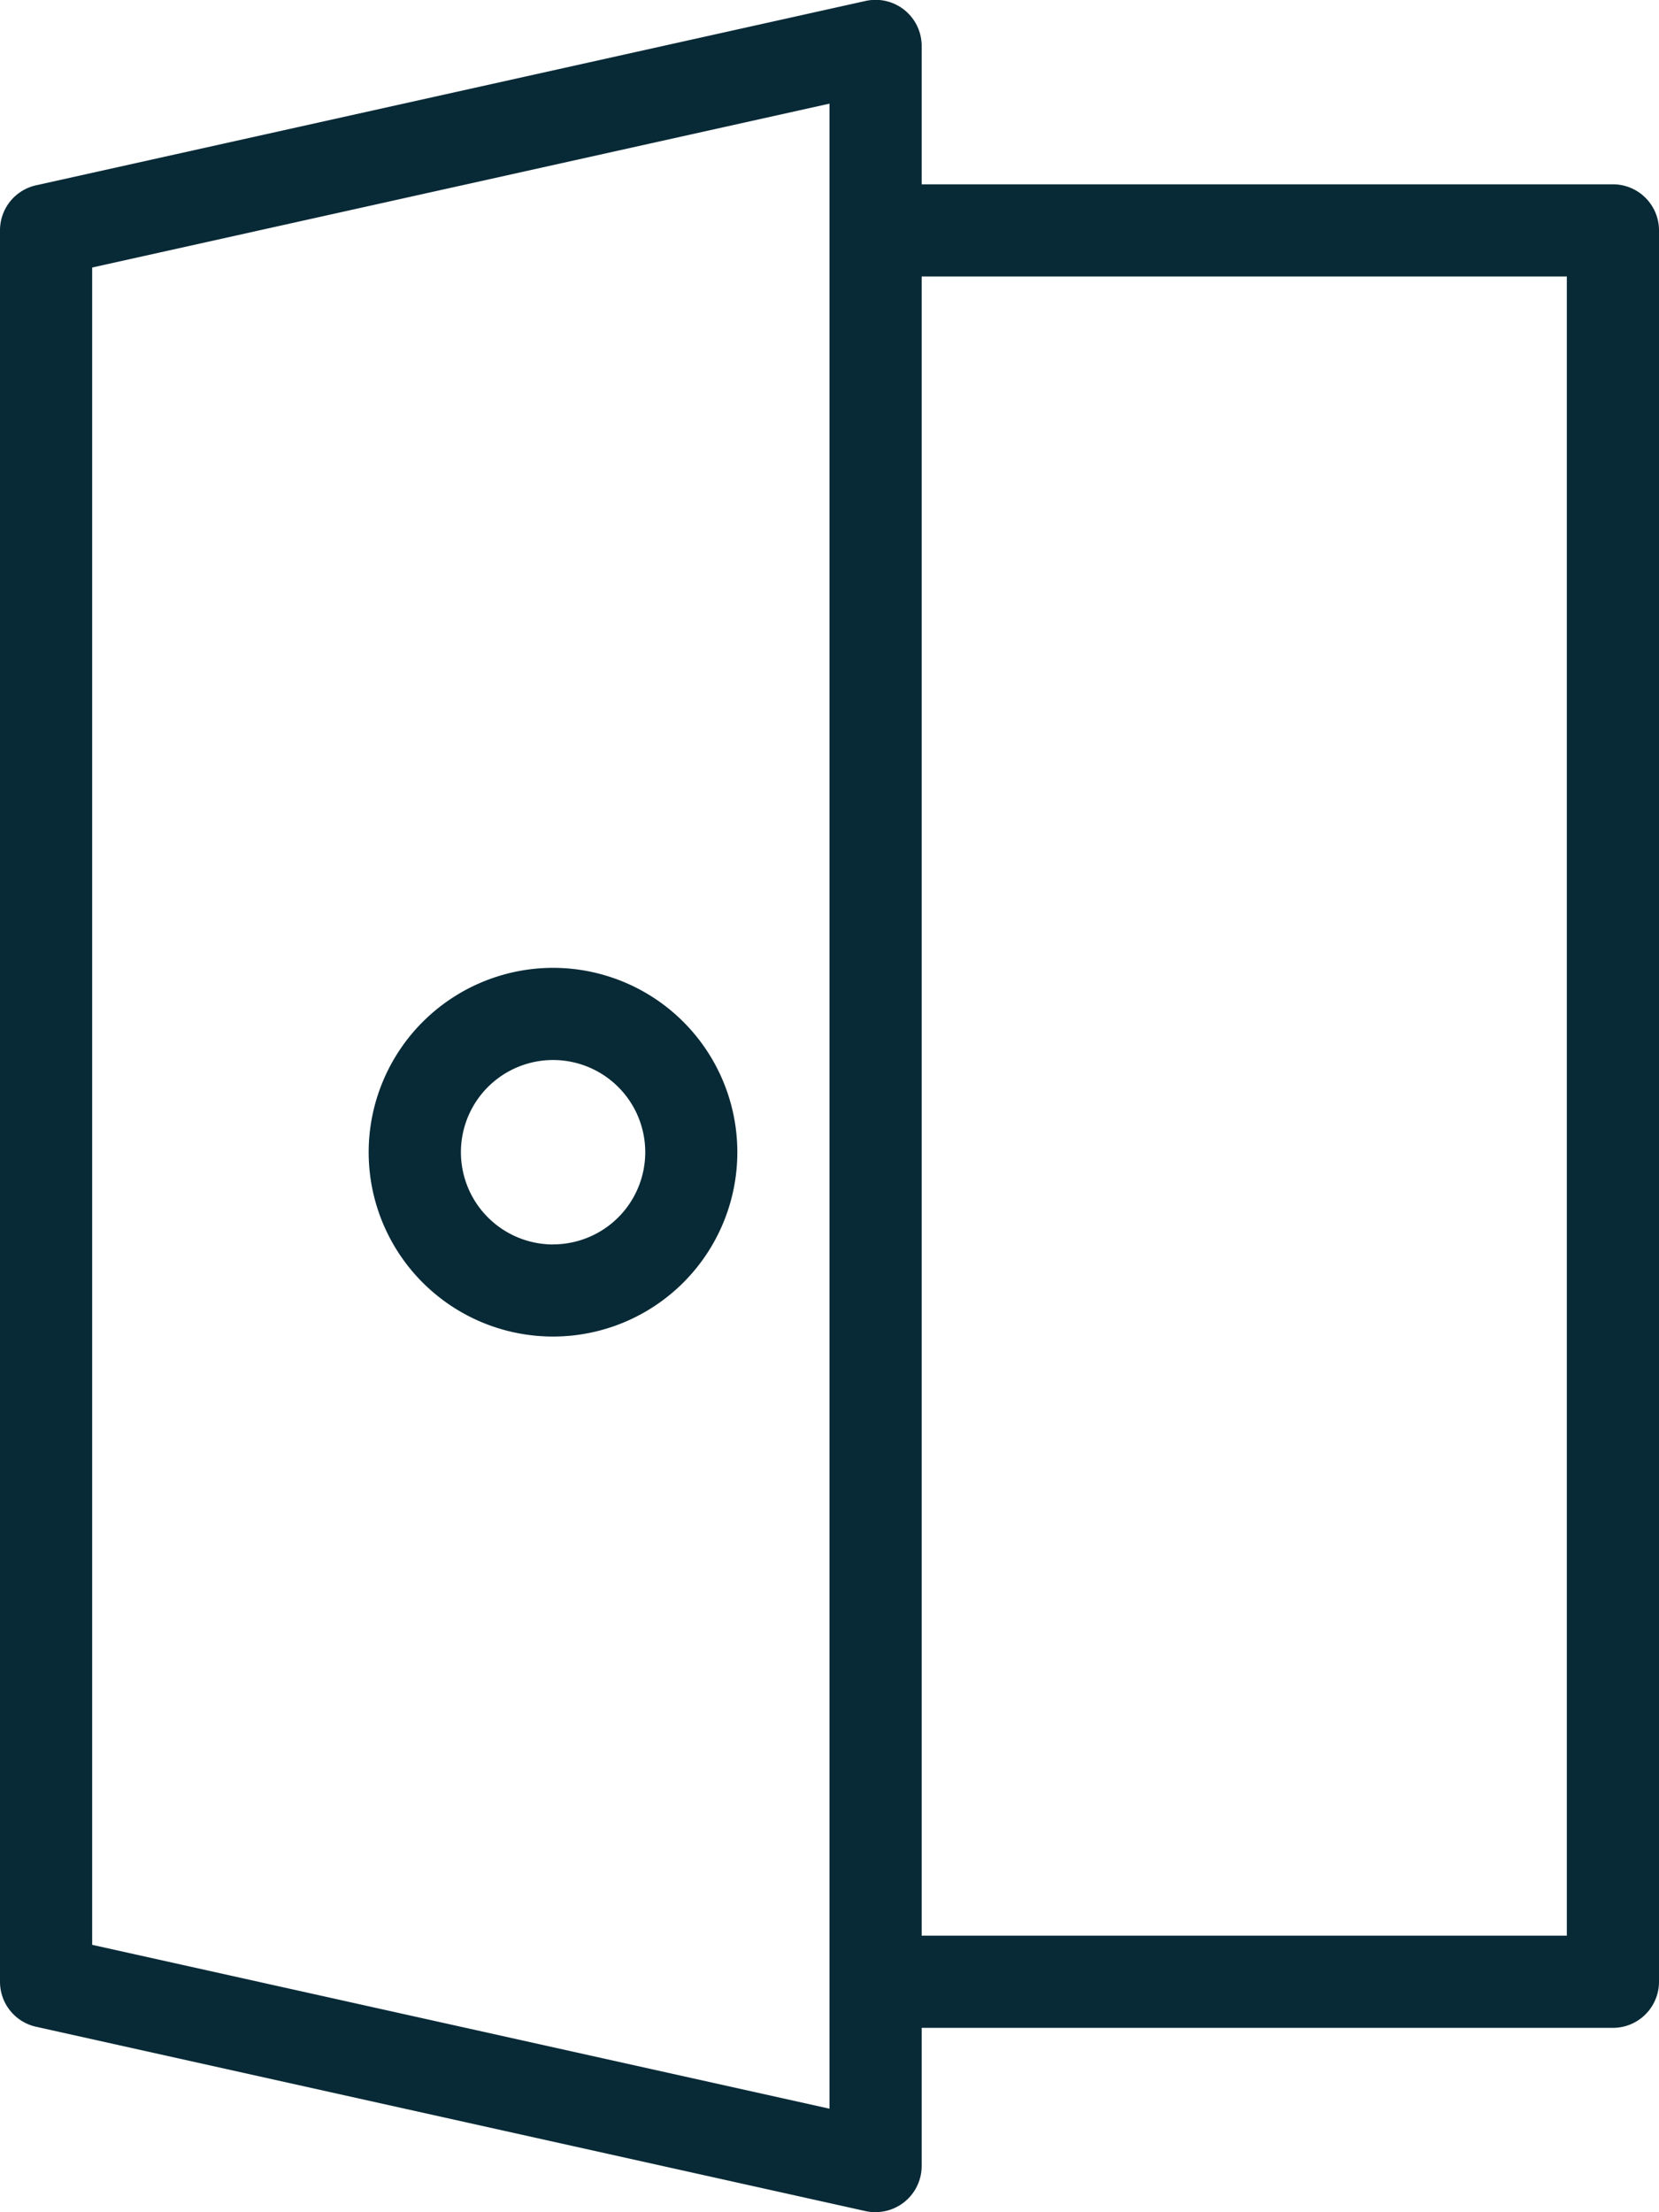
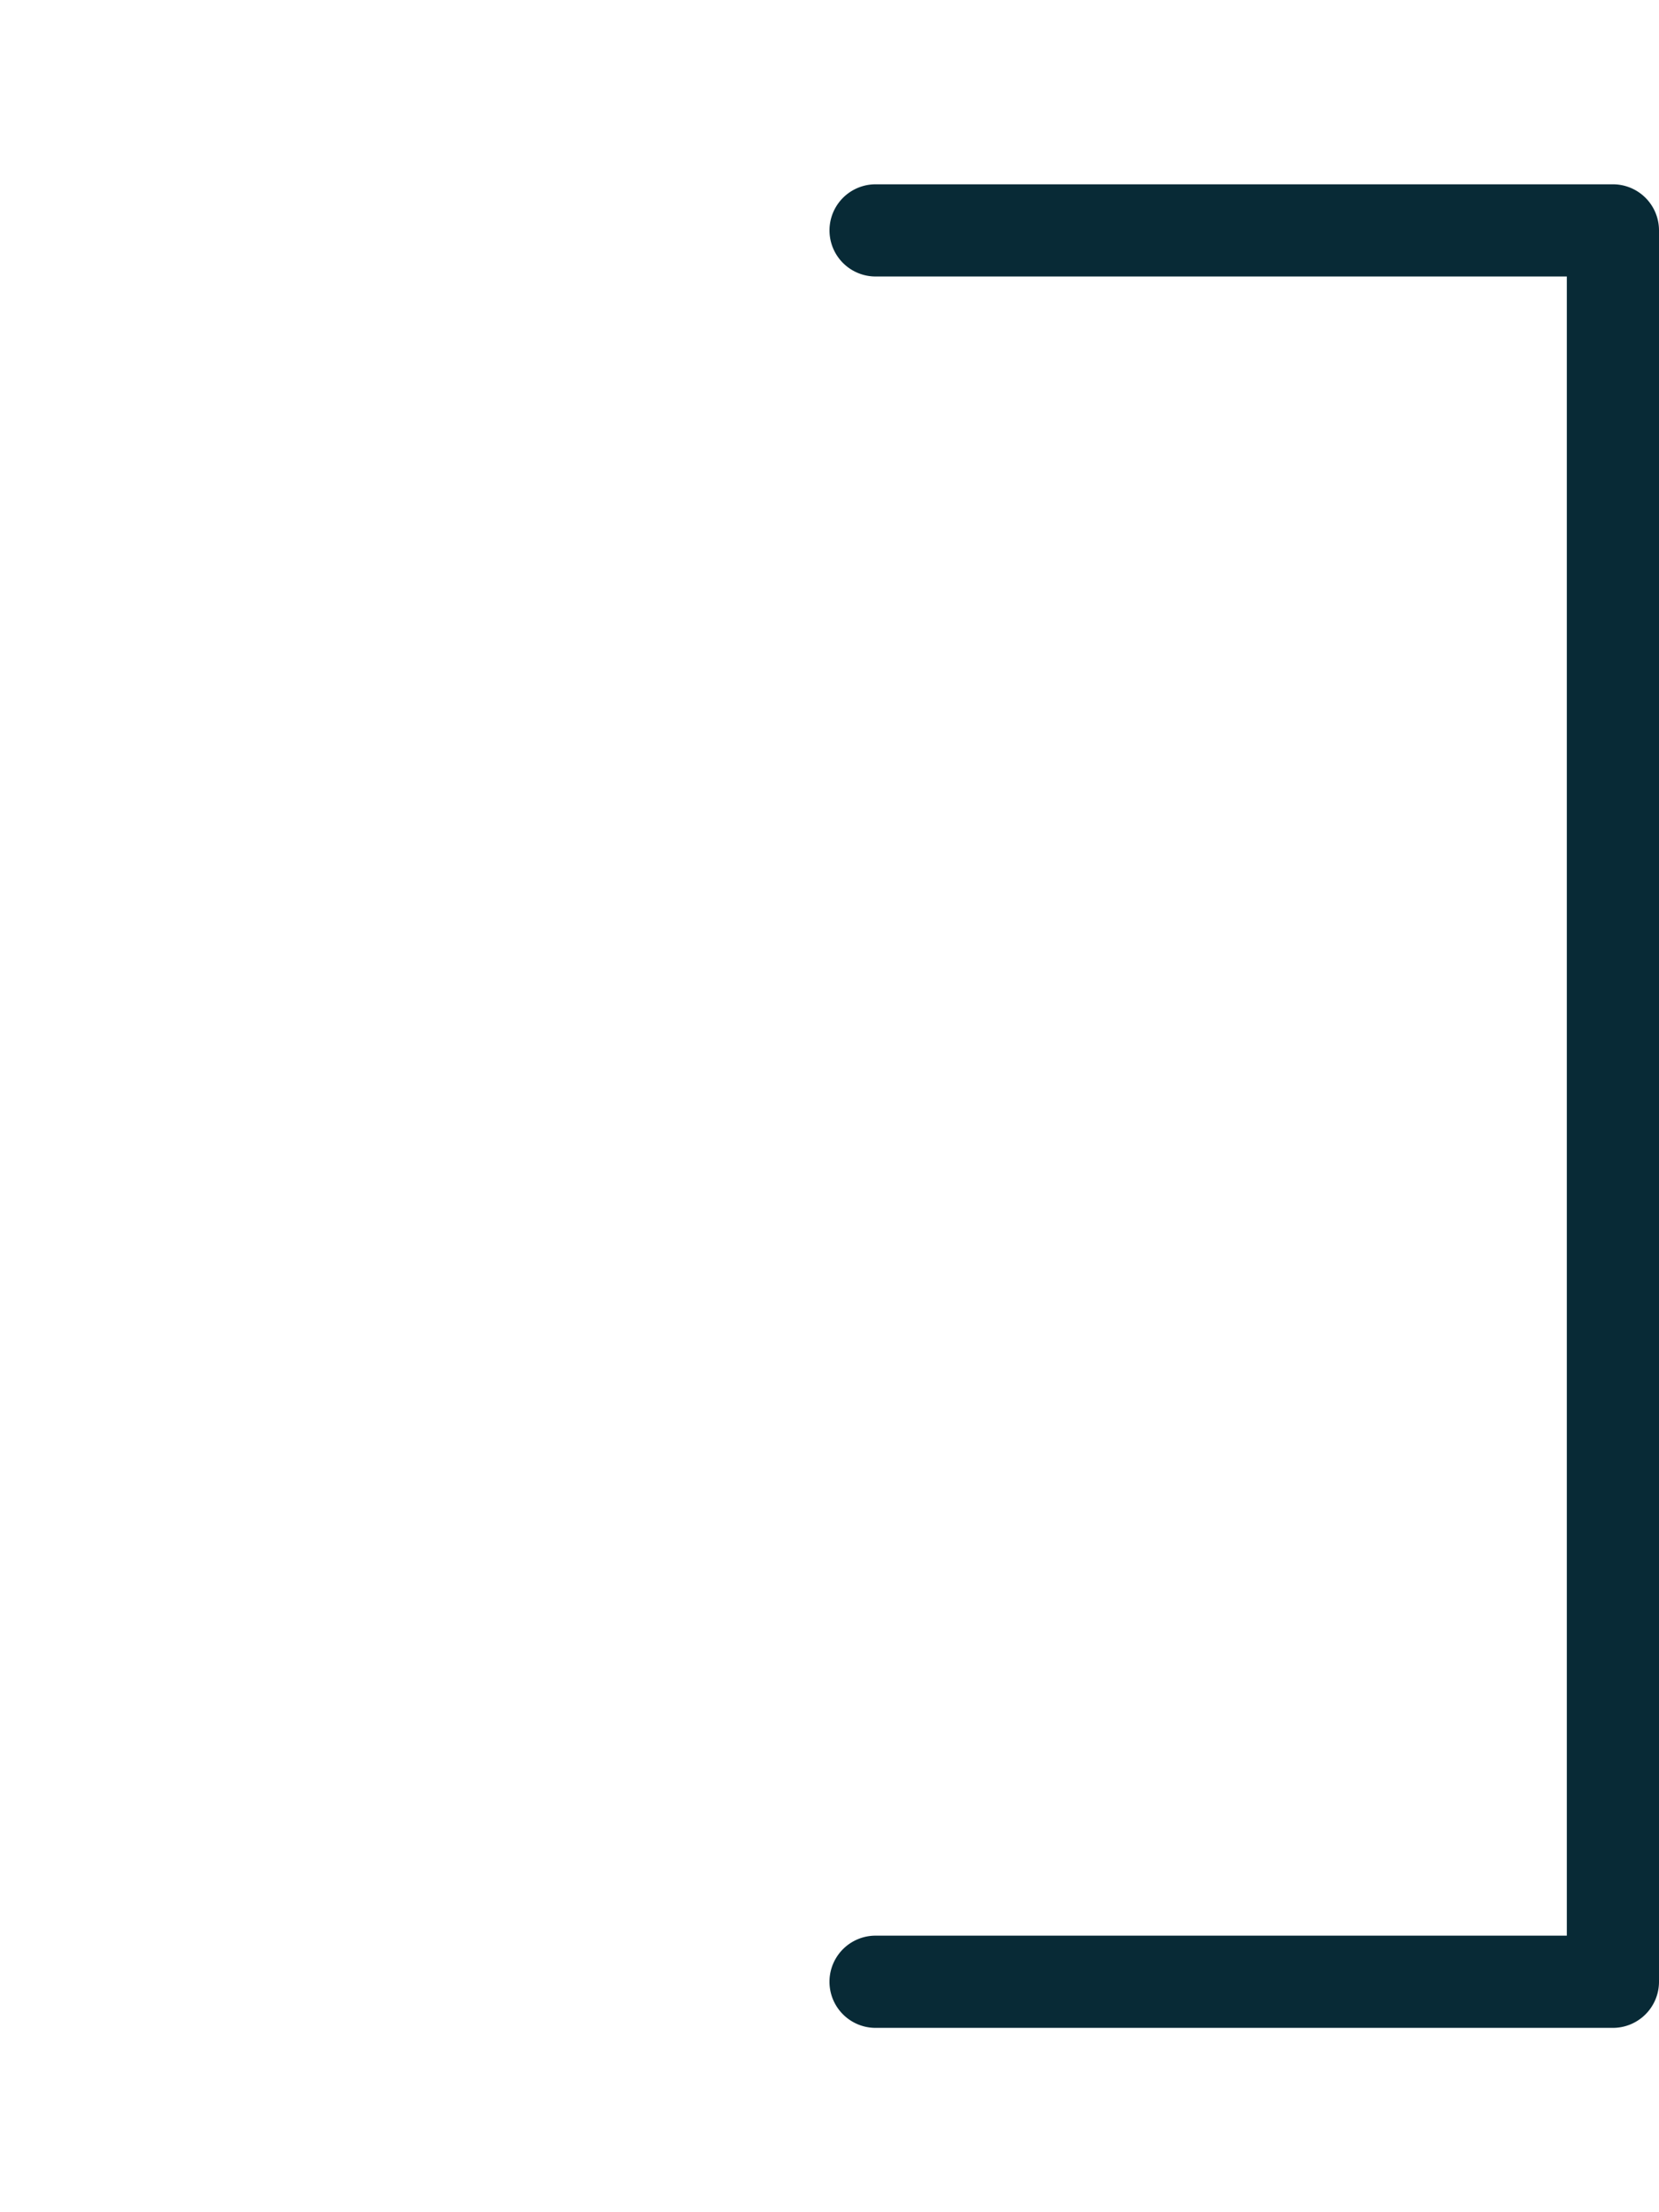
<svg xmlns="http://www.w3.org/2000/svg" width="40.5" height="54" viewBox="0 0 40.5 54">
  <g id="Vector_Smart_Object" data-name="Vector Smart Object" transform="translate(-149 -1976)">
    <g id="Vector_Smart_Object-2" data-name="Vector Smart Object" transform="translate(149 1976)">
      <g id="Group_14" data-name="Group 14">
        <path id="Path_26" data-name="Path 26" d="M397.62,4092.793h-18a1.125,1.125,0,0,1,0-2.251h16.875v-40.5H379.62a1.125,1.125,0,1,1,0-2.25h18a1.125,1.125,0,0,1,1.125,1.125v42.75A1.126,1.126,0,0,1,397.62,4092.793Z" transform="translate(-358.245 -4043.293)" fill="#082a36" />
-         <path id="Path_27" data-name="Path 27" d="M368.329,4094.784a1.15,1.15,0,0,1-.244-.027l-20.25-4.5a1.124,1.124,0,0,1-.881-1.1v-42.75a1.125,1.125,0,0,1,.881-1.1l20.25-4.5a1.125,1.125,0,0,1,1.369,1.1v51.75a1.127,1.127,0,0,1-1.125,1.125Zm-19.125-6.527,18,4v-48.943l-18,4Z" transform="translate(-346.954 -4040.784)" fill="#082a36" />
-         <path id="Ellipse_1" data-name="Ellipse 1" d="M2.748-1.752a4.5,4.5,0,1,1-4.5,4.5A4.505,4.505,0,0,1,2.748-1.752Zm0,6.75A2.25,2.25,0,1,0,.5,2.748,2.253,2.253,0,0,0,2.748,5Z" transform="translate(10.752 25.377)" fill="#082a36" />
      </g>
    </g>
  </g>
</svg>